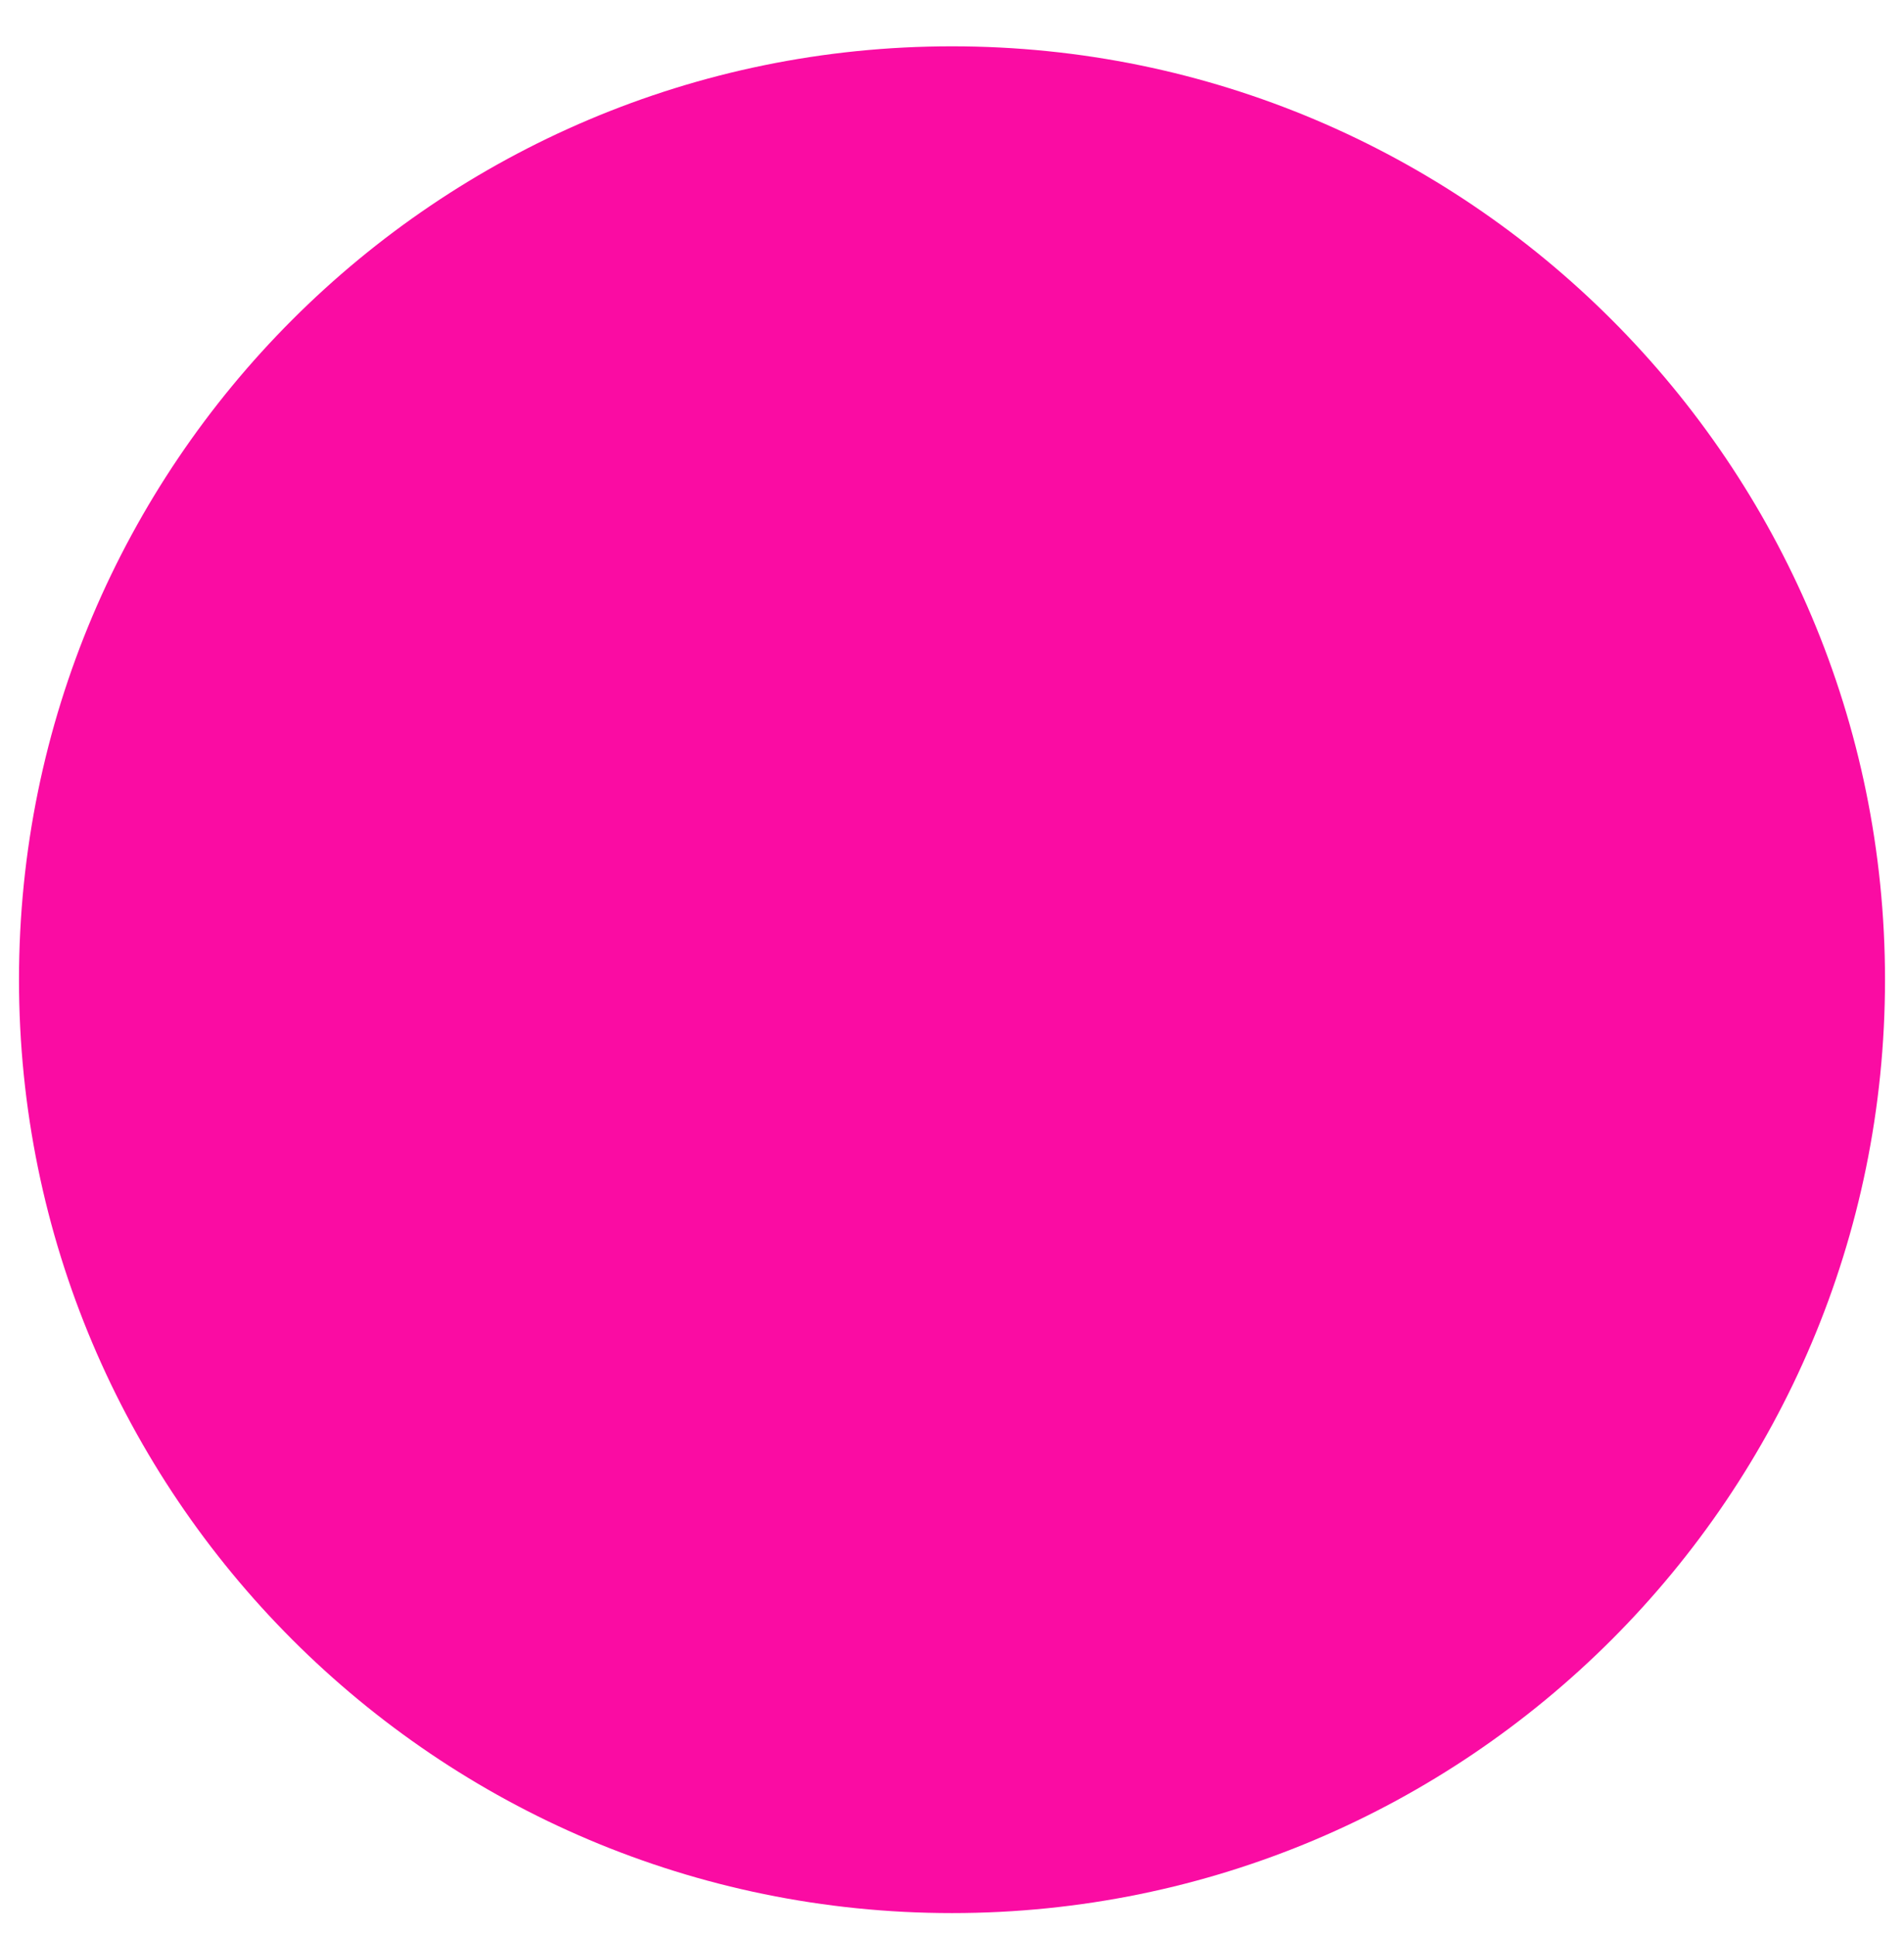
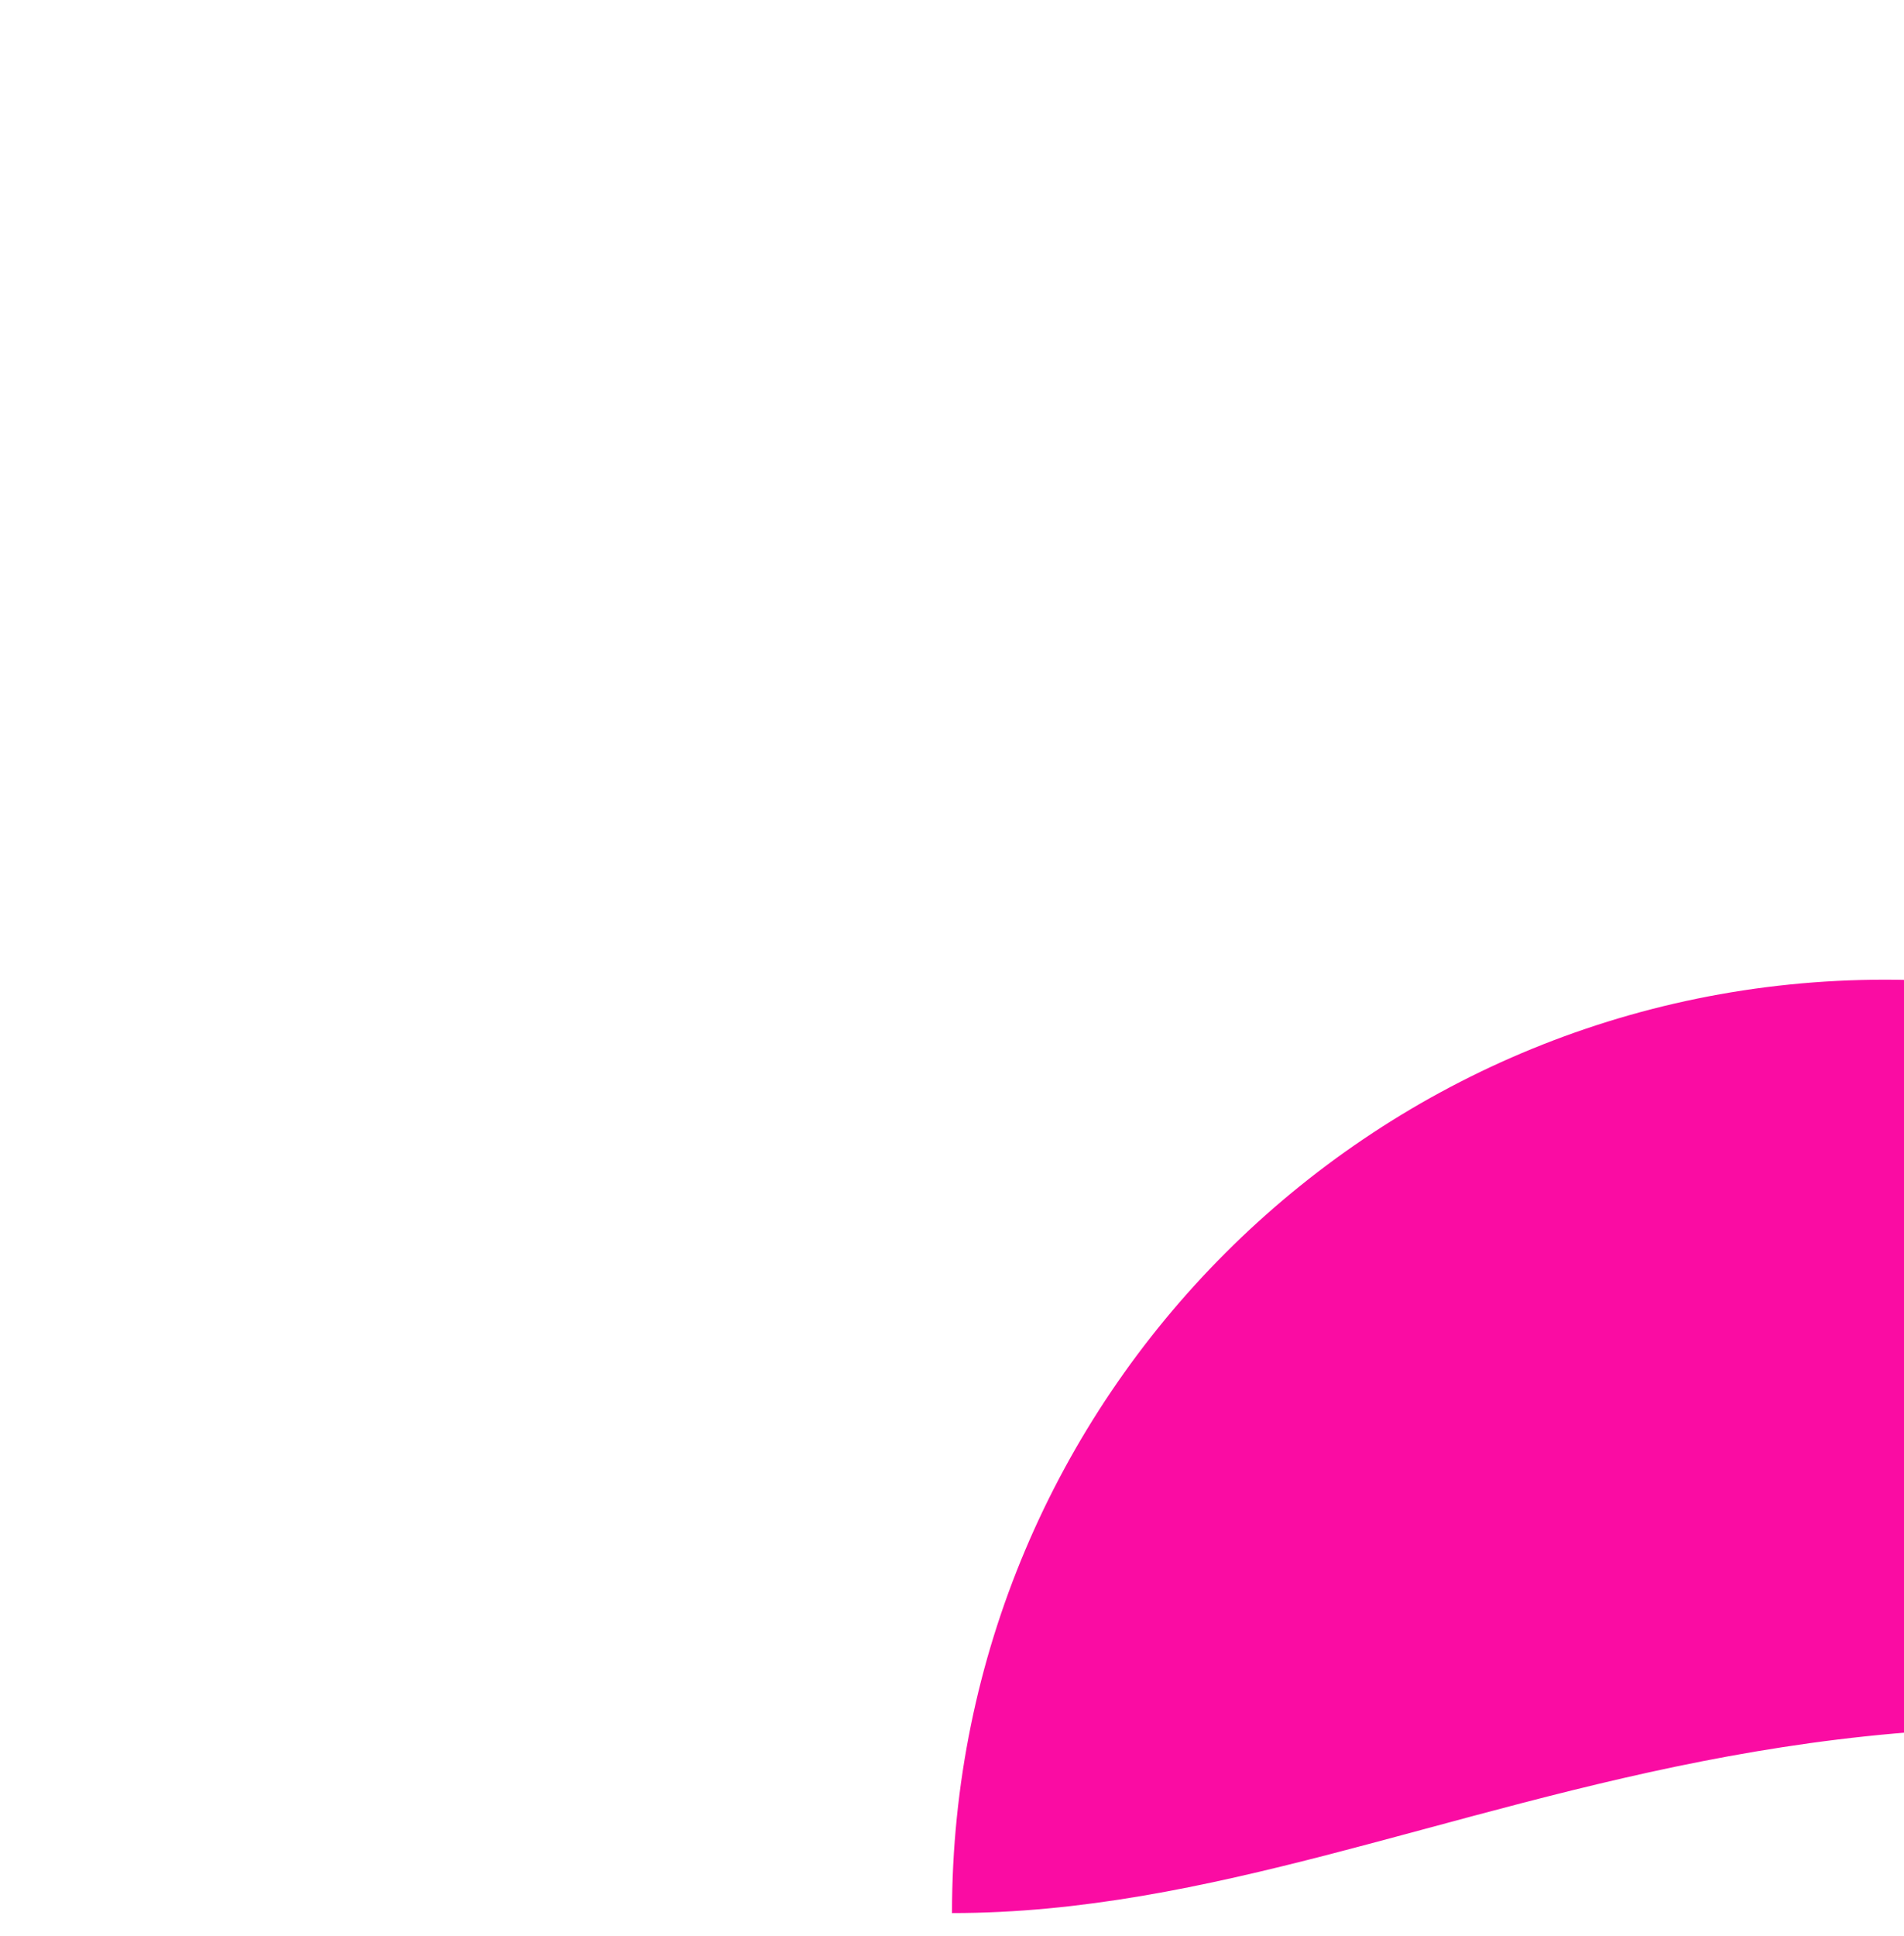
<svg xmlns="http://www.w3.org/2000/svg" version="1.1" id="Layer_1" x="0px" y="0px" viewBox="0 0 160.4 163" style="enable-background:new 0 0 160.4 163;" xml:space="preserve">
  <style type="text/css">
	.st0{fill:#FA0CA3;}
</style>
-   <path class="st0" d="M80.2,161.1L80.2,161.1c-43.4,0-78.6-35.2-78.6-78.6v0c0-43.4,35.2-78.6,78.6-78.6h0  c43.4,0,78.6,35.2,78.6,78.6v0C158.8,125.9,123.6,161.1,80.2,161.1z" />
+   <path class="st0" d="M80.2,161.1L80.2,161.1v0c0-43.4,35.2-78.6,78.6-78.6h0  c43.4,0,78.6,35.2,78.6,78.6v0C158.8,125.9,123.6,161.1,80.2,161.1z" />
</svg>